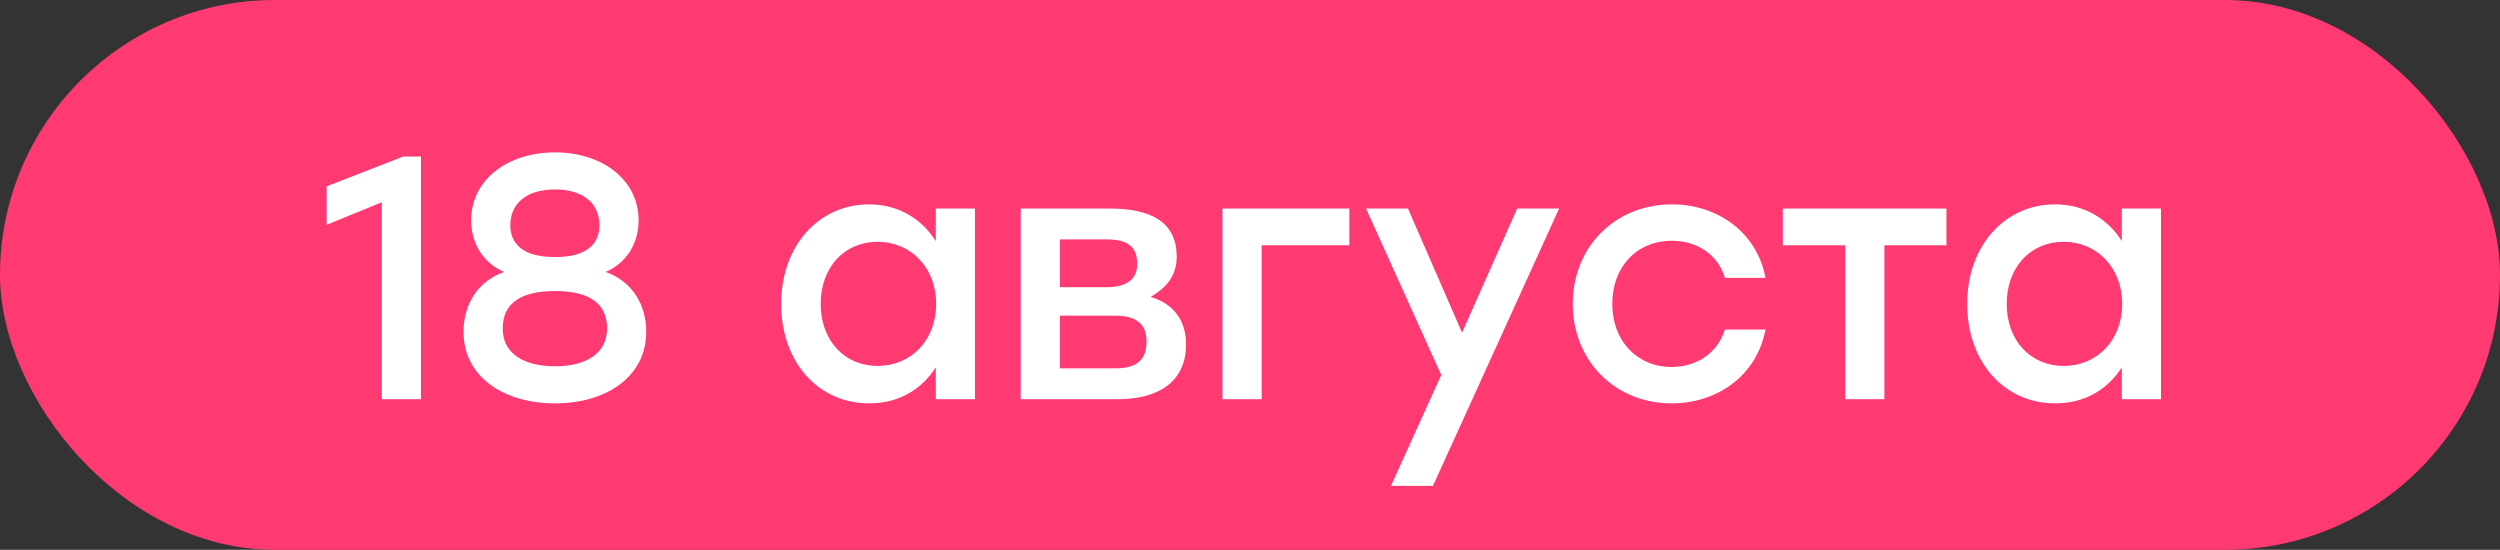
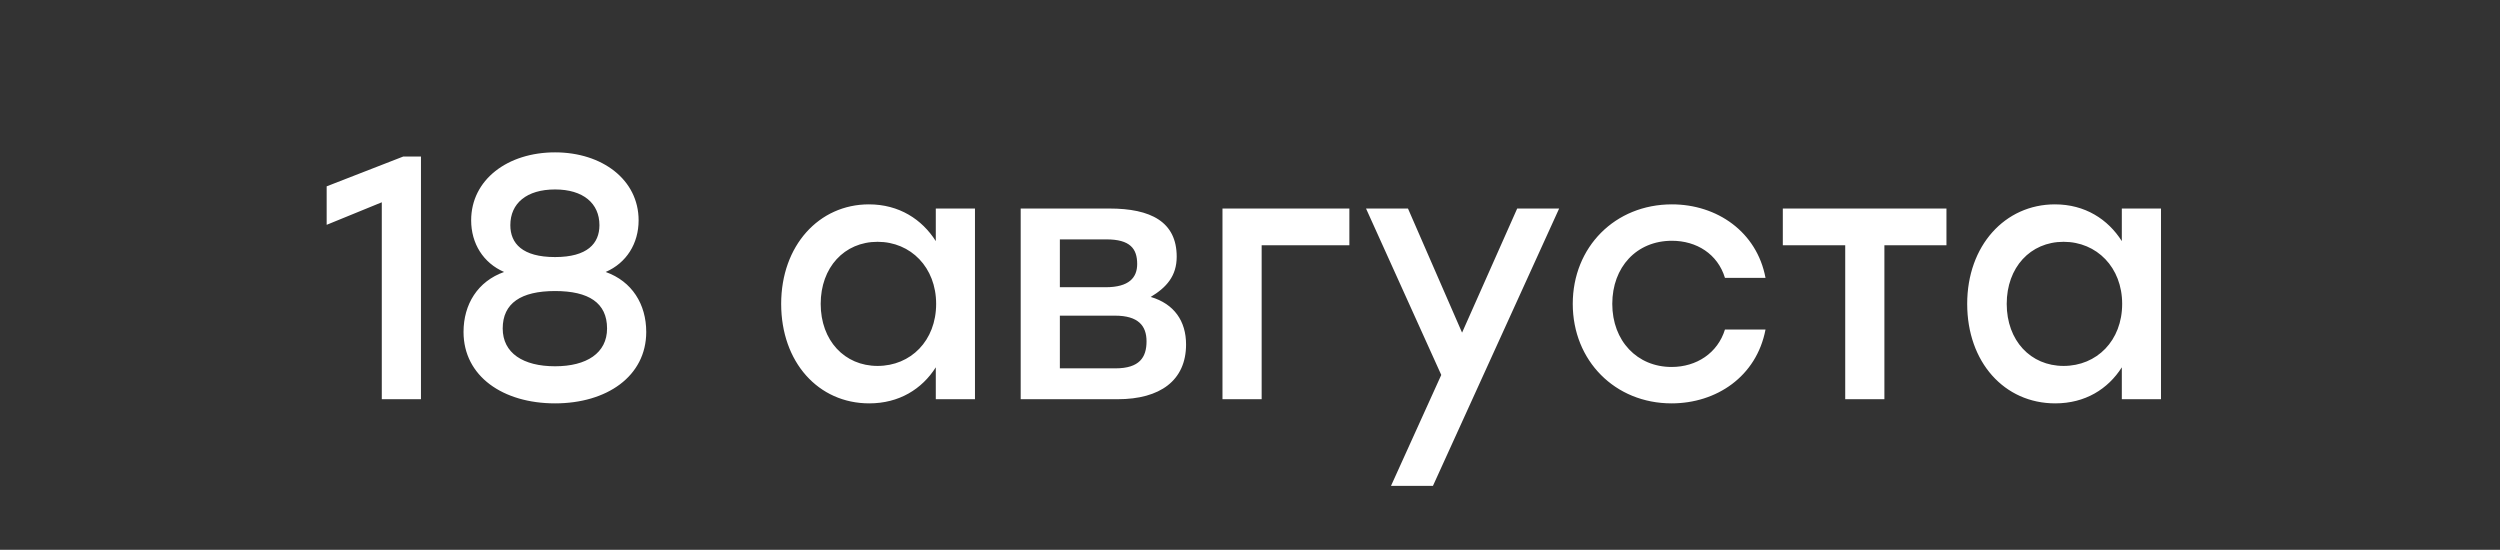
<svg xmlns="http://www.w3.org/2000/svg" width="823" height="181" viewBox="0 0 823 181" fill="none">
  <rect x="0" y="0" width="823" height="181" fill="#333333" stroke="none" />
-   <rect width="823" height="181" rx="90.5" fill="#FF3972" />
  <path d="M132.762 51.526H138.582V131.42H125.685V66.592L107.538 74.011V61.342L132.762 51.526ZM199.389 89.533C208.063 92.615 212.742 100.147 212.742 109.278C212.742 123.887 199.731 132.79 182.725 132.79C165.605 132.79 152.594 123.887 152.594 109.278C152.594 100.147 157.274 92.615 165.948 89.533C159.1 86.566 155.105 80.174 155.105 72.527C155.105 59.173 167.089 50.157 182.725 50.157C198.247 50.157 210.231 59.173 210.231 72.527C210.231 80.174 206.237 86.566 199.389 89.533ZM182.725 62.369C173.366 62.369 168.002 66.935 168.002 74.125C168.002 80.174 171.997 84.625 182.725 84.625C193.34 84.625 197.334 80.174 197.334 74.125C197.334 66.935 191.97 62.369 182.725 62.369ZM182.725 120.577C193.111 120.577 199.845 116.24 199.845 108.137C199.845 99.691 193.796 95.81 182.725 95.81C171.54 95.81 165.491 99.805 165.491 108.137C165.491 116.24 172.225 120.577 182.725 120.577ZM308.064 68.647H320.961V131.42H308.064V120.92C303.499 128.11 295.966 132.79 286.151 132.79C269.373 132.79 257.161 119.208 257.161 100.033C257.161 80.859 269.601 67.277 286.037 67.277C295.966 67.277 303.499 72.185 308.064 79.375V68.647ZM288.89 120.463C299.847 120.463 308.178 112.131 308.178 100.033C308.178 88.049 299.847 79.603 288.89 79.603C277.933 79.603 270.172 88.049 270.172 100.033C270.172 112.131 278.047 120.463 288.89 120.463ZM378.81 97.751C386.571 100.033 390.452 105.74 390.452 113.387C390.452 125.257 381.892 131.42 367.967 131.42H336.01V68.647H365.228C378.81 68.647 387.37 72.984 387.37 84.511C387.37 90.903 383.946 94.669 378.81 97.751ZM374.359 86.908C374.359 81.886 372.076 78.804 364.201 78.804H348.907V94.555H363.973C371.734 94.555 374.359 91.359 374.359 86.908ZM367.168 121.262C375.158 121.262 377.44 117.61 377.44 112.36C377.44 107.224 374.701 103.914 367.054 103.914H348.907V121.262H367.168ZM444.212 68.647V80.745H415.336V131.42H402.439V68.647H444.212ZM499.459 68.647H513.269L471.724 159.953H457.914L474.464 123.431L449.697 68.647H463.507L481.312 109.506L499.459 68.647ZM550.278 132.79C531.675 132.79 517.75 118.751 517.75 100.033C517.75 81.315 531.675 67.277 550.393 67.277C565.23 67.277 578.355 76.293 581.209 91.473H567.855C565.458 83.598 558.496 79.261 550.393 79.261C538.751 79.261 530.762 87.935 530.762 100.033C530.762 112.246 538.979 120.806 550.278 120.806C558.496 120.806 565.458 116.24 567.855 108.479H581.209C578.241 124.001 565.002 132.79 550.278 132.79ZM640.773 68.647V80.745H620.343V131.42H607.446V80.745H586.902V68.647H620.343H640.773ZM698.503 68.647H711.4V131.42H698.503V120.92C693.938 128.11 686.405 132.79 676.589 132.79C659.812 132.79 647.599 119.208 647.599 100.033C647.599 80.859 660.04 67.277 676.475 67.277C686.405 67.277 693.938 72.185 698.503 79.375V68.647ZM679.329 120.463C690.285 120.463 698.617 112.131 698.617 100.033C698.617 88.049 690.285 79.603 679.329 79.603C668.372 79.603 660.611 88.049 660.611 100.033C660.611 112.131 668.486 120.463 679.329 120.463Z" fill="white" />
</svg>